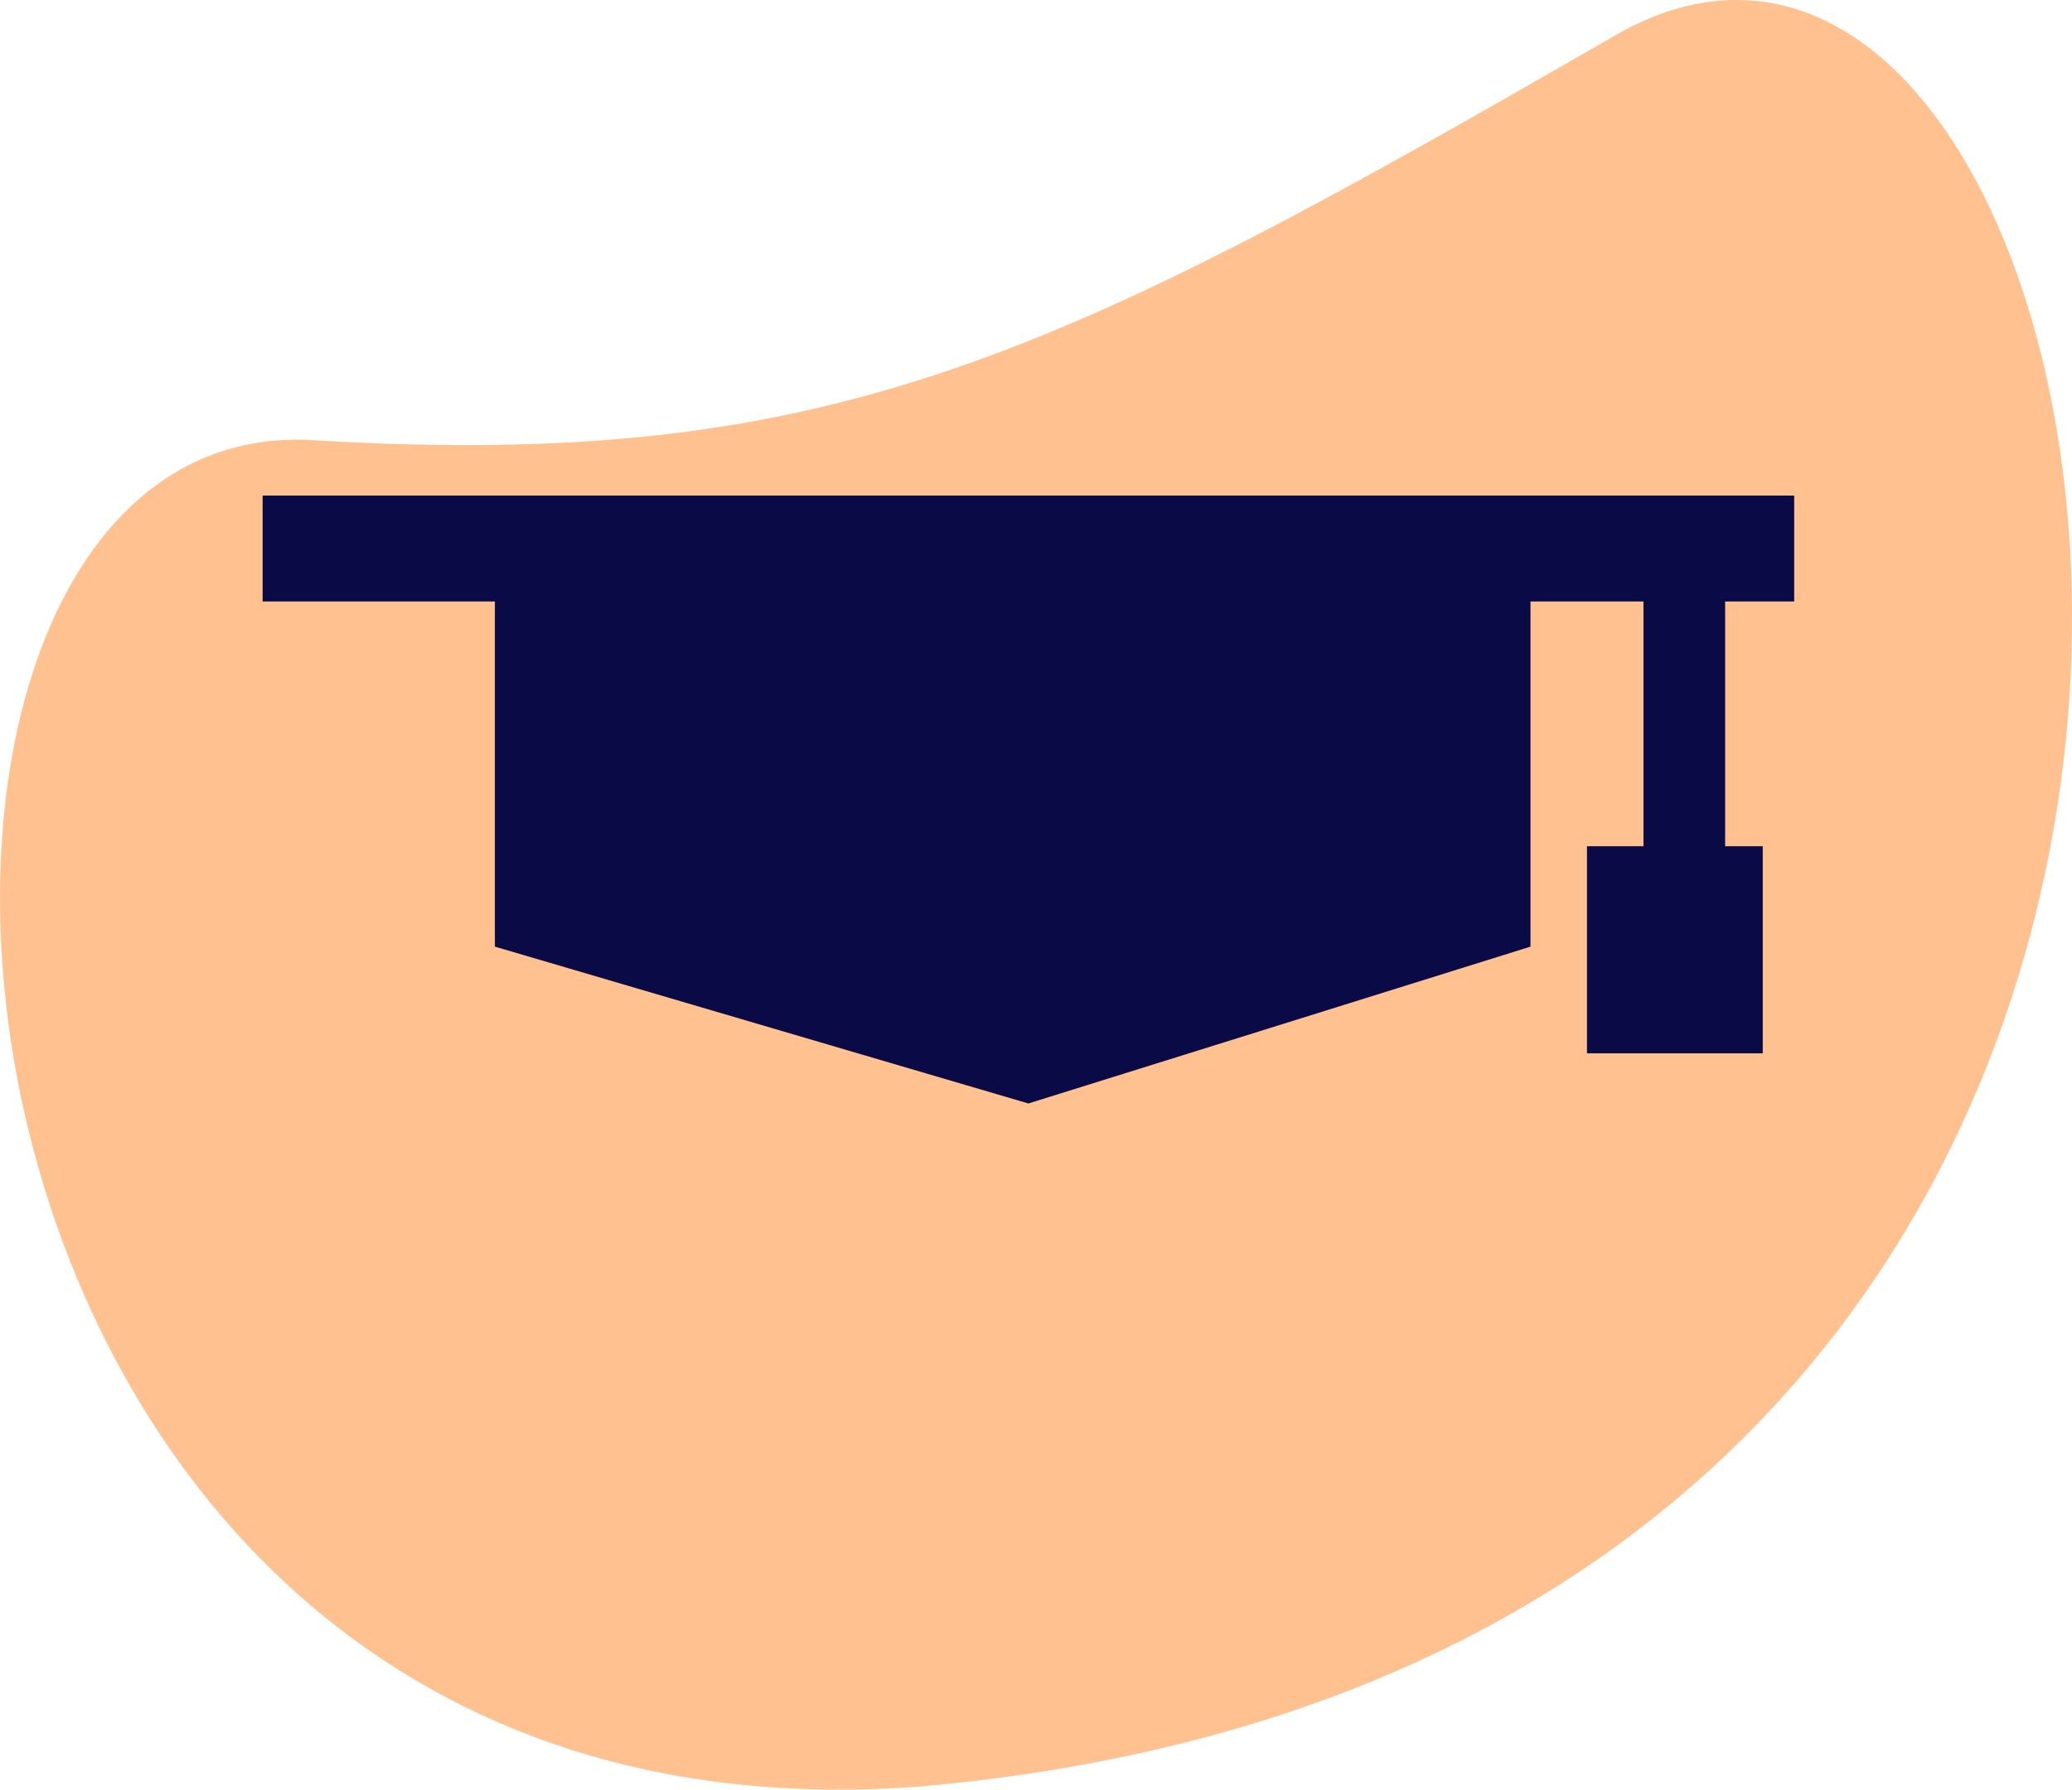
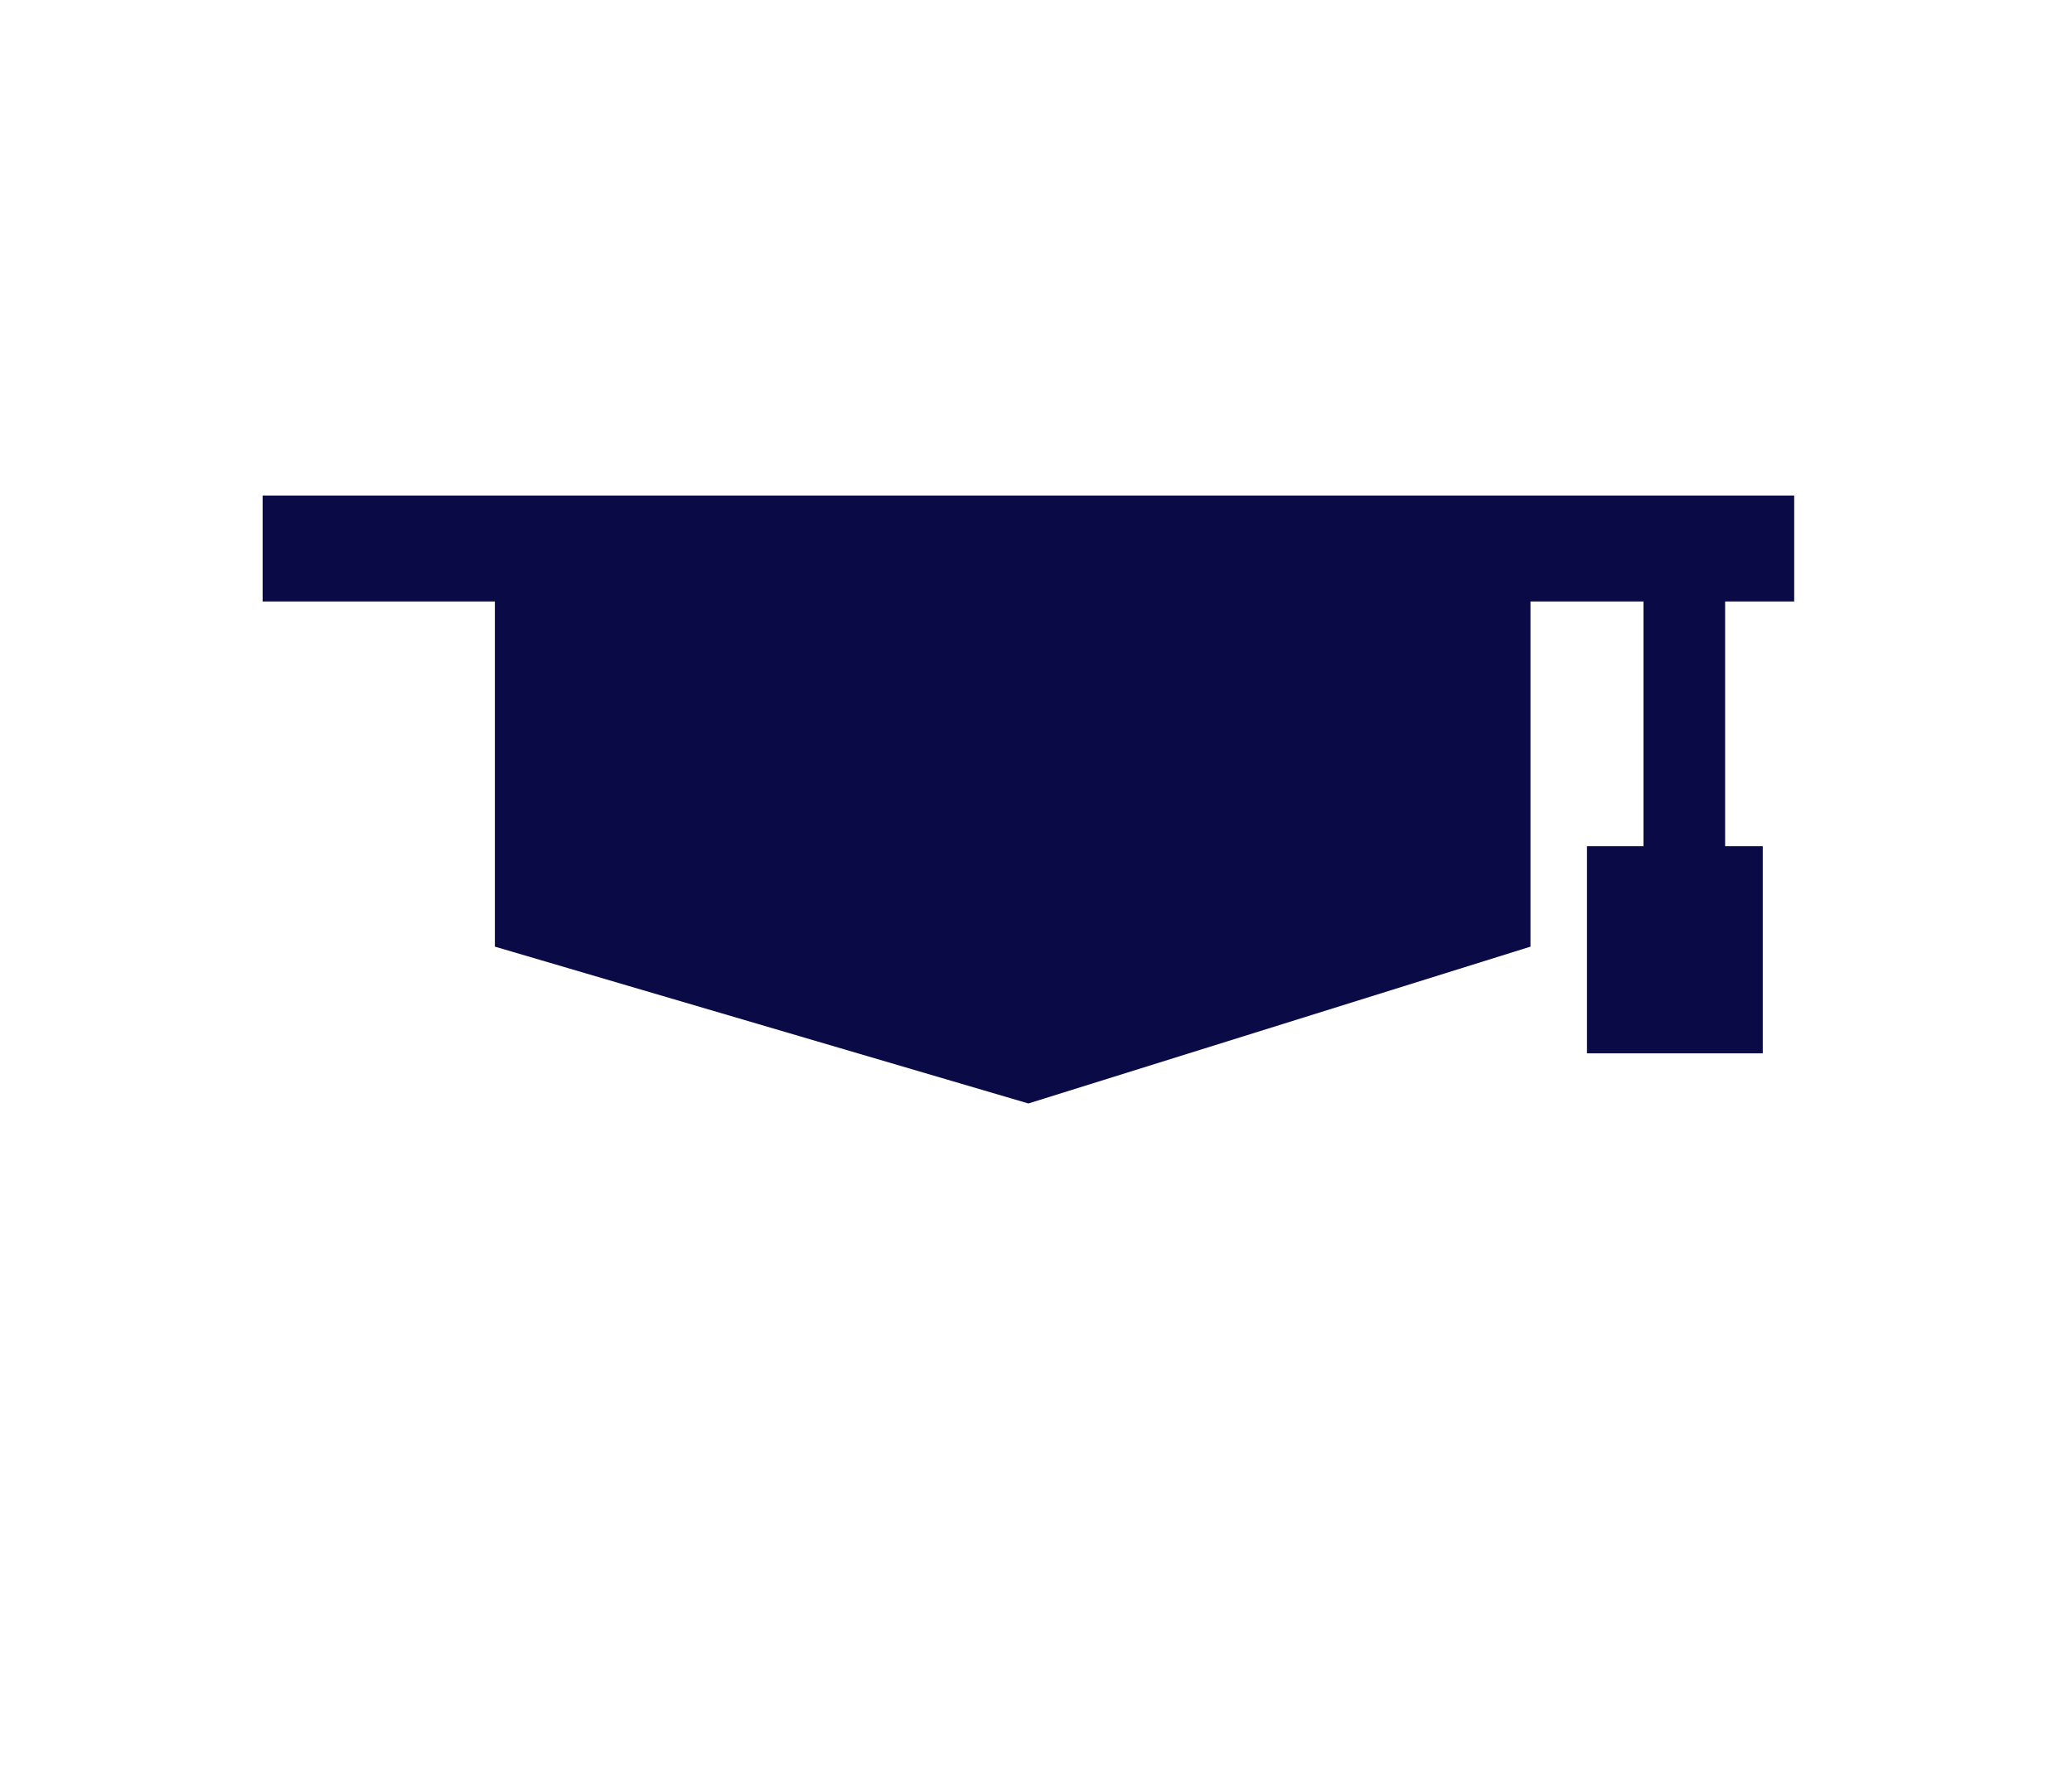
<svg xmlns="http://www.w3.org/2000/svg" width="83.616" height="72.229" viewBox="0 0 83.616 72.229">
  <g id="Group_4602" data-name="Group 4602" transform="translate(-709 -3495)">
-     <path id="Path_9368" data-name="Path 9368" d="M1072.5,261.981c-22.319,12.873-31.5,17.6-52.527,16.333s-17.763,57.588,24.555,54.331C1108.051,326.957,1094.817,249.109,1072.5,261.981Z" transform="translate(-298.33 3234.453)" fill="#ff8421" opacity="0.501" />
    <g id="graduation-cap-silhouette-svgrepo-com" transform="translate(719.598 3505.453)">
      <path id="Path_9381" data-name="Path 9381" d="M61.807,13.822V9.547H0v4.275H9.373V27.753l21.53,6.33,20.262-6.33V13.822h4.56V23.7h-2.28v8.36h7.093V23.7H59.02V13.822Z" transform="translate(0 0)" fill="#0a0a46" />
    </g>
  </g>
</svg>